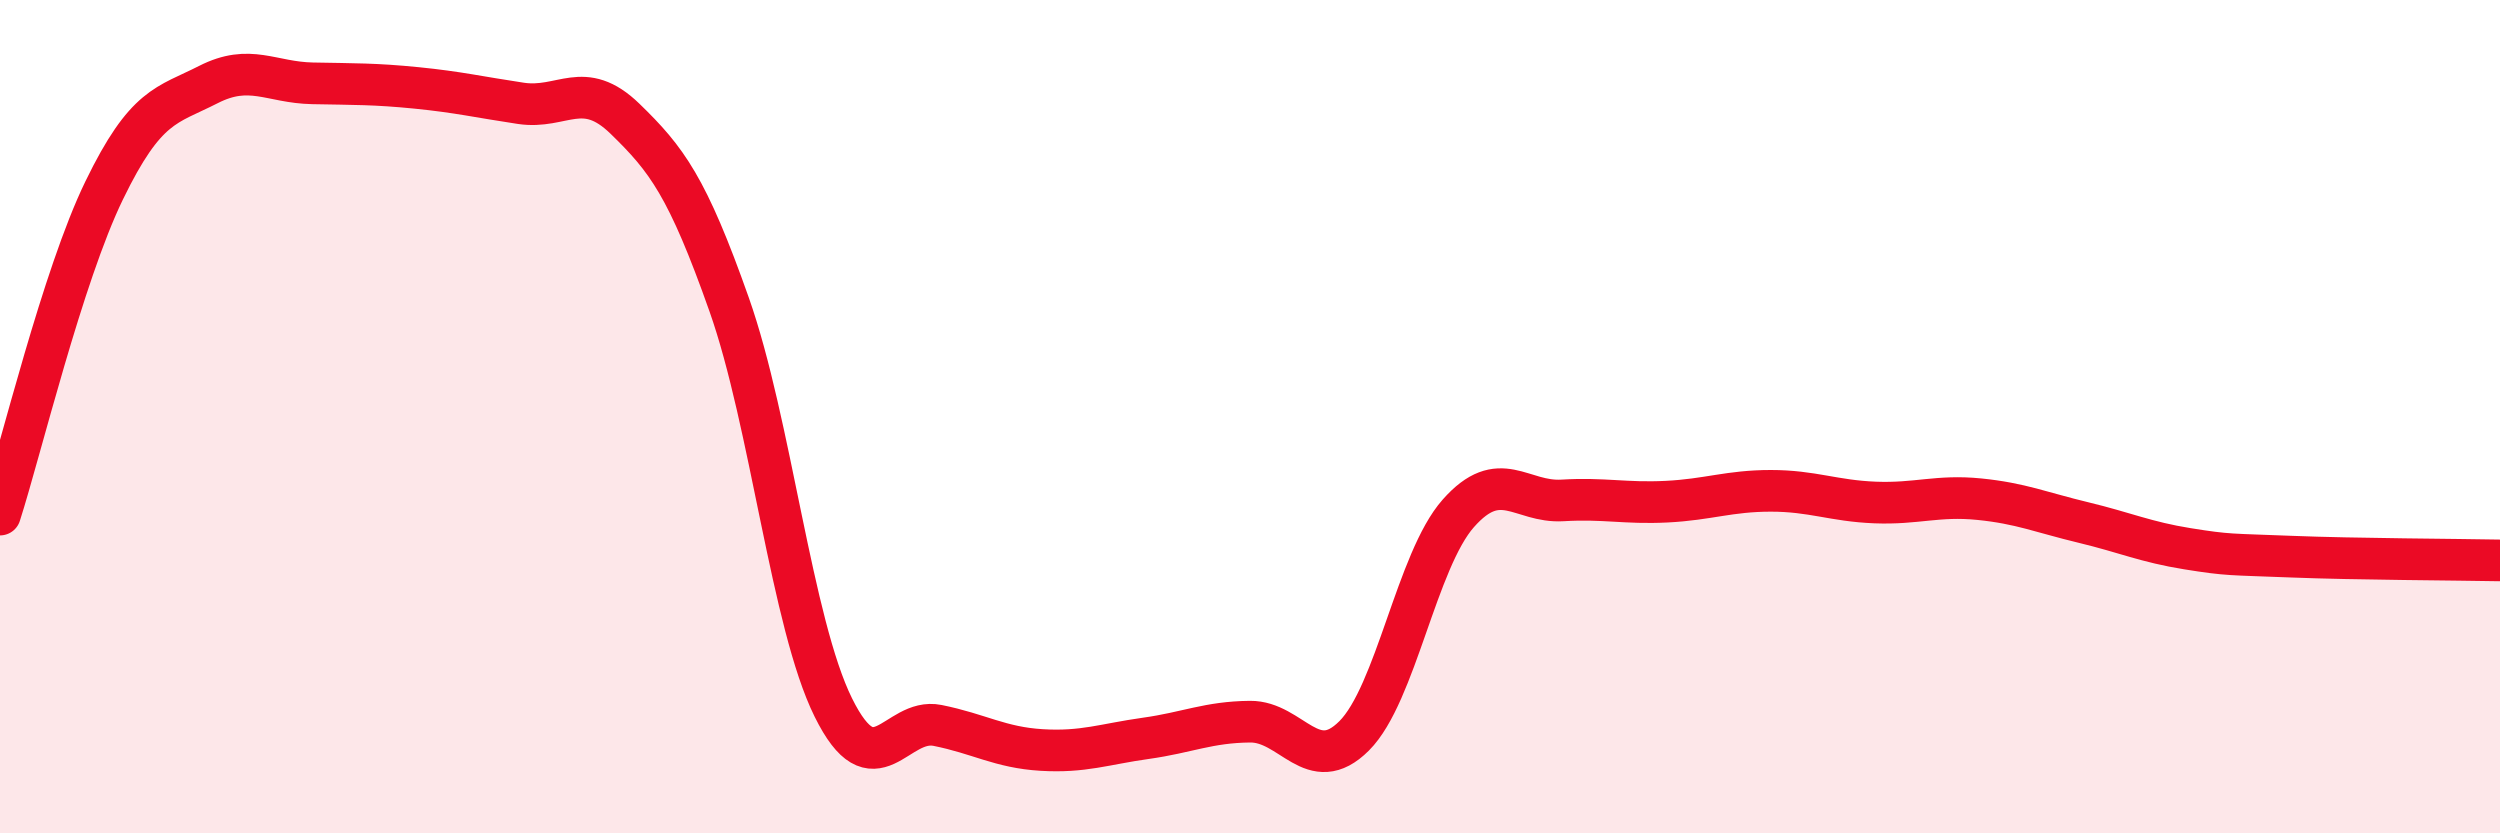
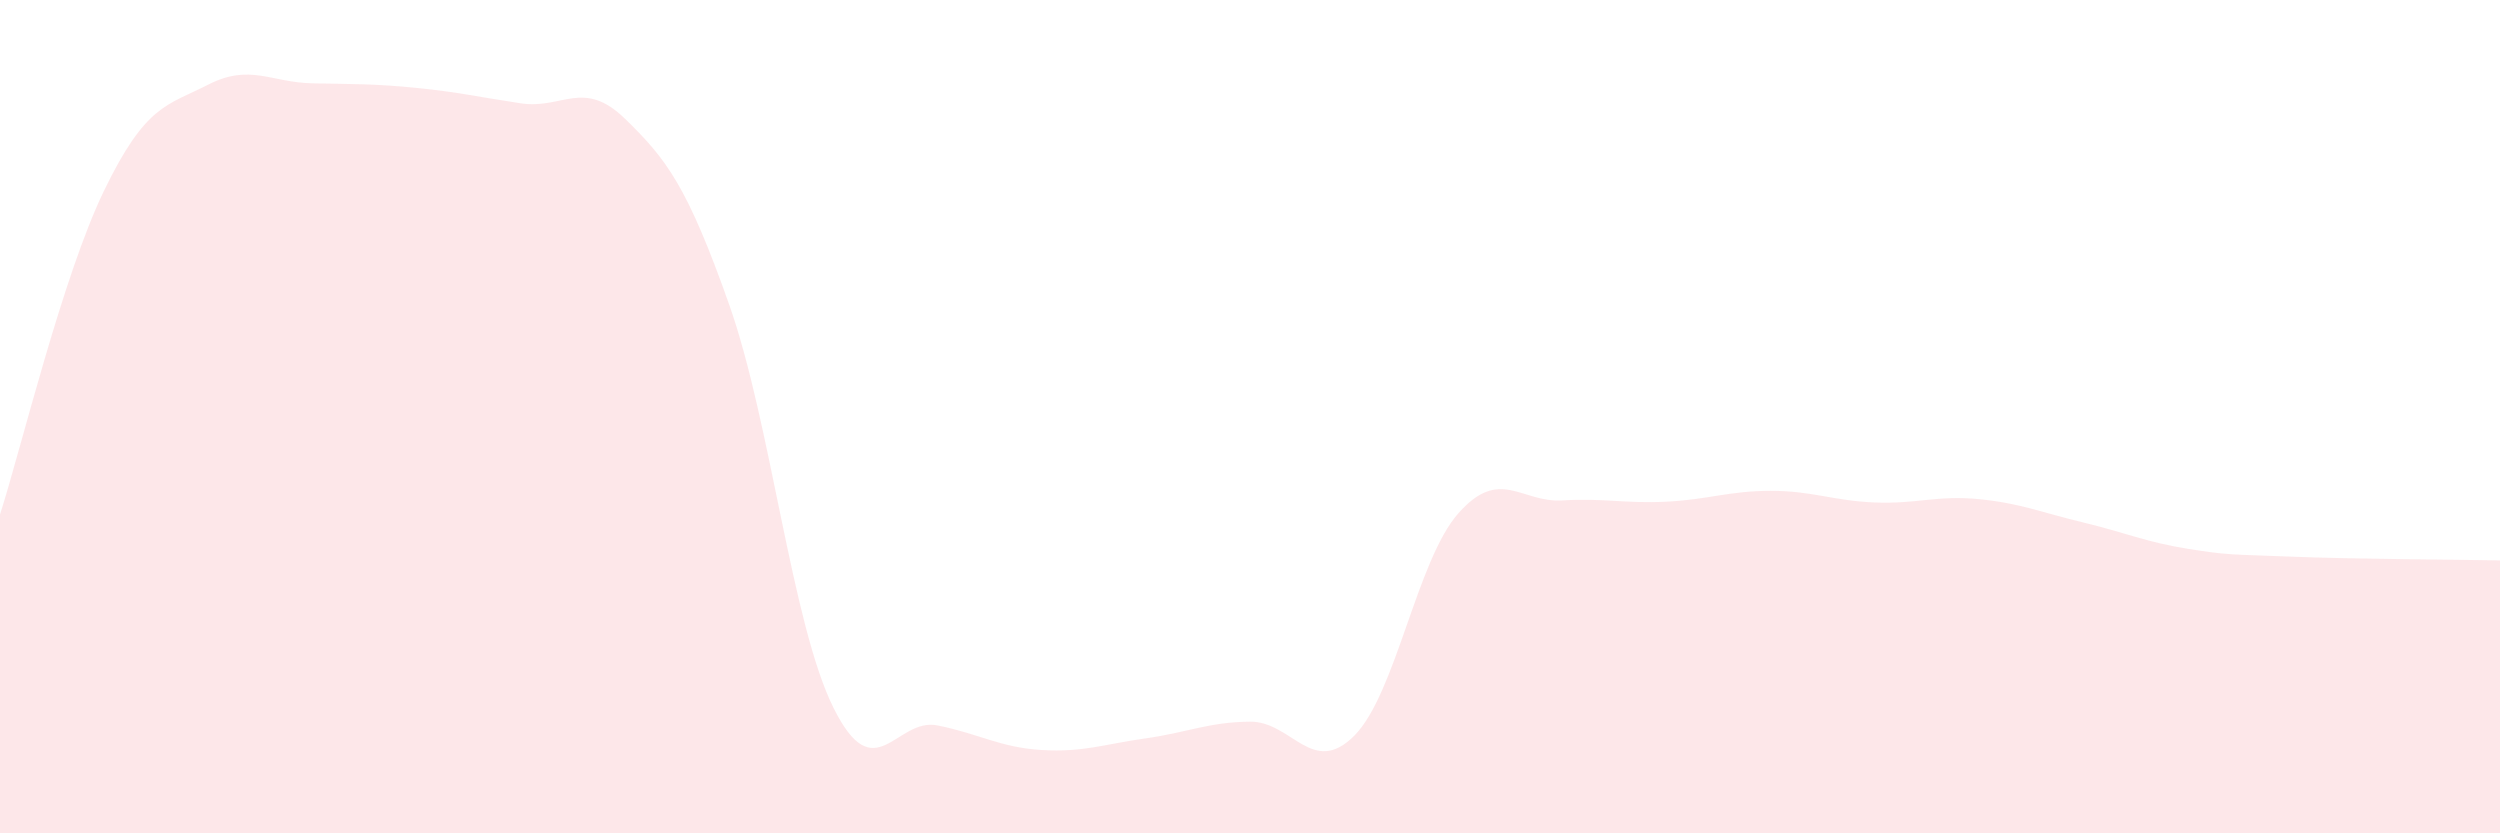
<svg xmlns="http://www.w3.org/2000/svg" width="60" height="20" viewBox="0 0 60 20">
  <path d="M 0,12.35 C 0.5,10.79 1.5,6.63 2.5,4.57 C 3.5,2.51 4,2.54 5,2.03 C 6,1.52 6.5,1.98 7.5,2 C 8.5,2.02 9,2.01 10,2.11 C 11,2.21 11.5,2.33 12.5,2.48 C 13.5,2.63 14,1.88 15,2.85 C 16,3.82 16.5,4.48 17.5,7.31 C 18.5,10.14 19,14.96 20,16.98 C 21,19 21.5,17.21 22.5,17.41 C 23.5,17.61 24,17.94 25,18 C 26,18.06 26.5,17.86 27.5,17.72 C 28.5,17.58 29,17.33 30,17.32 C 31,17.31 31.5,18.66 32.5,17.66 C 33.5,16.66 34,13.45 35,12.32 C 36,11.19 36.5,12.07 37.5,12.01 C 38.5,11.95 39,12.09 40,12.04 C 41,11.99 41.5,11.78 42.5,11.78 C 43.5,11.78 44,12.02 45,12.06 C 46,12.1 46.5,11.88 47.5,11.98 C 48.5,12.08 49,12.3 50,12.54 C 51,12.78 51.5,13.01 52.5,13.17 C 53.5,13.33 53.5,13.3 55,13.36 C 56.5,13.42 59,13.43 60,13.45L60 20L0 20Z" fill="#EB0A25" opacity="0.1" stroke-linecap="round" stroke-linejoin="round" />
-   <path d="M 0,12.35 C 0.5,10.79 1.5,6.63 2.5,4.57 C 3.5,2.51 4,2.54 5,2.03 C 6,1.52 6.5,1.98 7.5,2 C 8.5,2.02 9,2.01 10,2.11 C 11,2.21 11.5,2.33 12.5,2.48 C 13.5,2.63 14,1.88 15,2.85 C 16,3.82 16.5,4.48 17.5,7.31 C 18.5,10.14 19,14.96 20,16.98 C 21,19 21.5,17.21 22.5,17.41 C 23.5,17.61 24,17.94 25,18 C 26,18.06 26.5,17.86 27.5,17.72 C 28.5,17.58 29,17.33 30,17.32 C 31,17.31 31.5,18.66 32.5,17.66 C 33.5,16.66 34,13.45 35,12.32 C 36,11.19 36.5,12.07 37.5,12.01 C 38.5,11.95 39,12.09 40,12.04 C 41,11.99 41.5,11.78 42.5,11.78 C 43.5,11.78 44,12.02 45,12.06 C 46,12.1 46.5,11.88 47.5,11.98 C 48.5,12.08 49,12.3 50,12.54 C 51,12.78 51.5,13.01 52.5,13.17 C 53.5,13.33 53.5,13.3 55,13.36 C 56.5,13.42 59,13.43 60,13.45" stroke="#EB0A25" stroke-width="1" fill="none" stroke-linecap="round" stroke-linejoin="round" />
</svg>